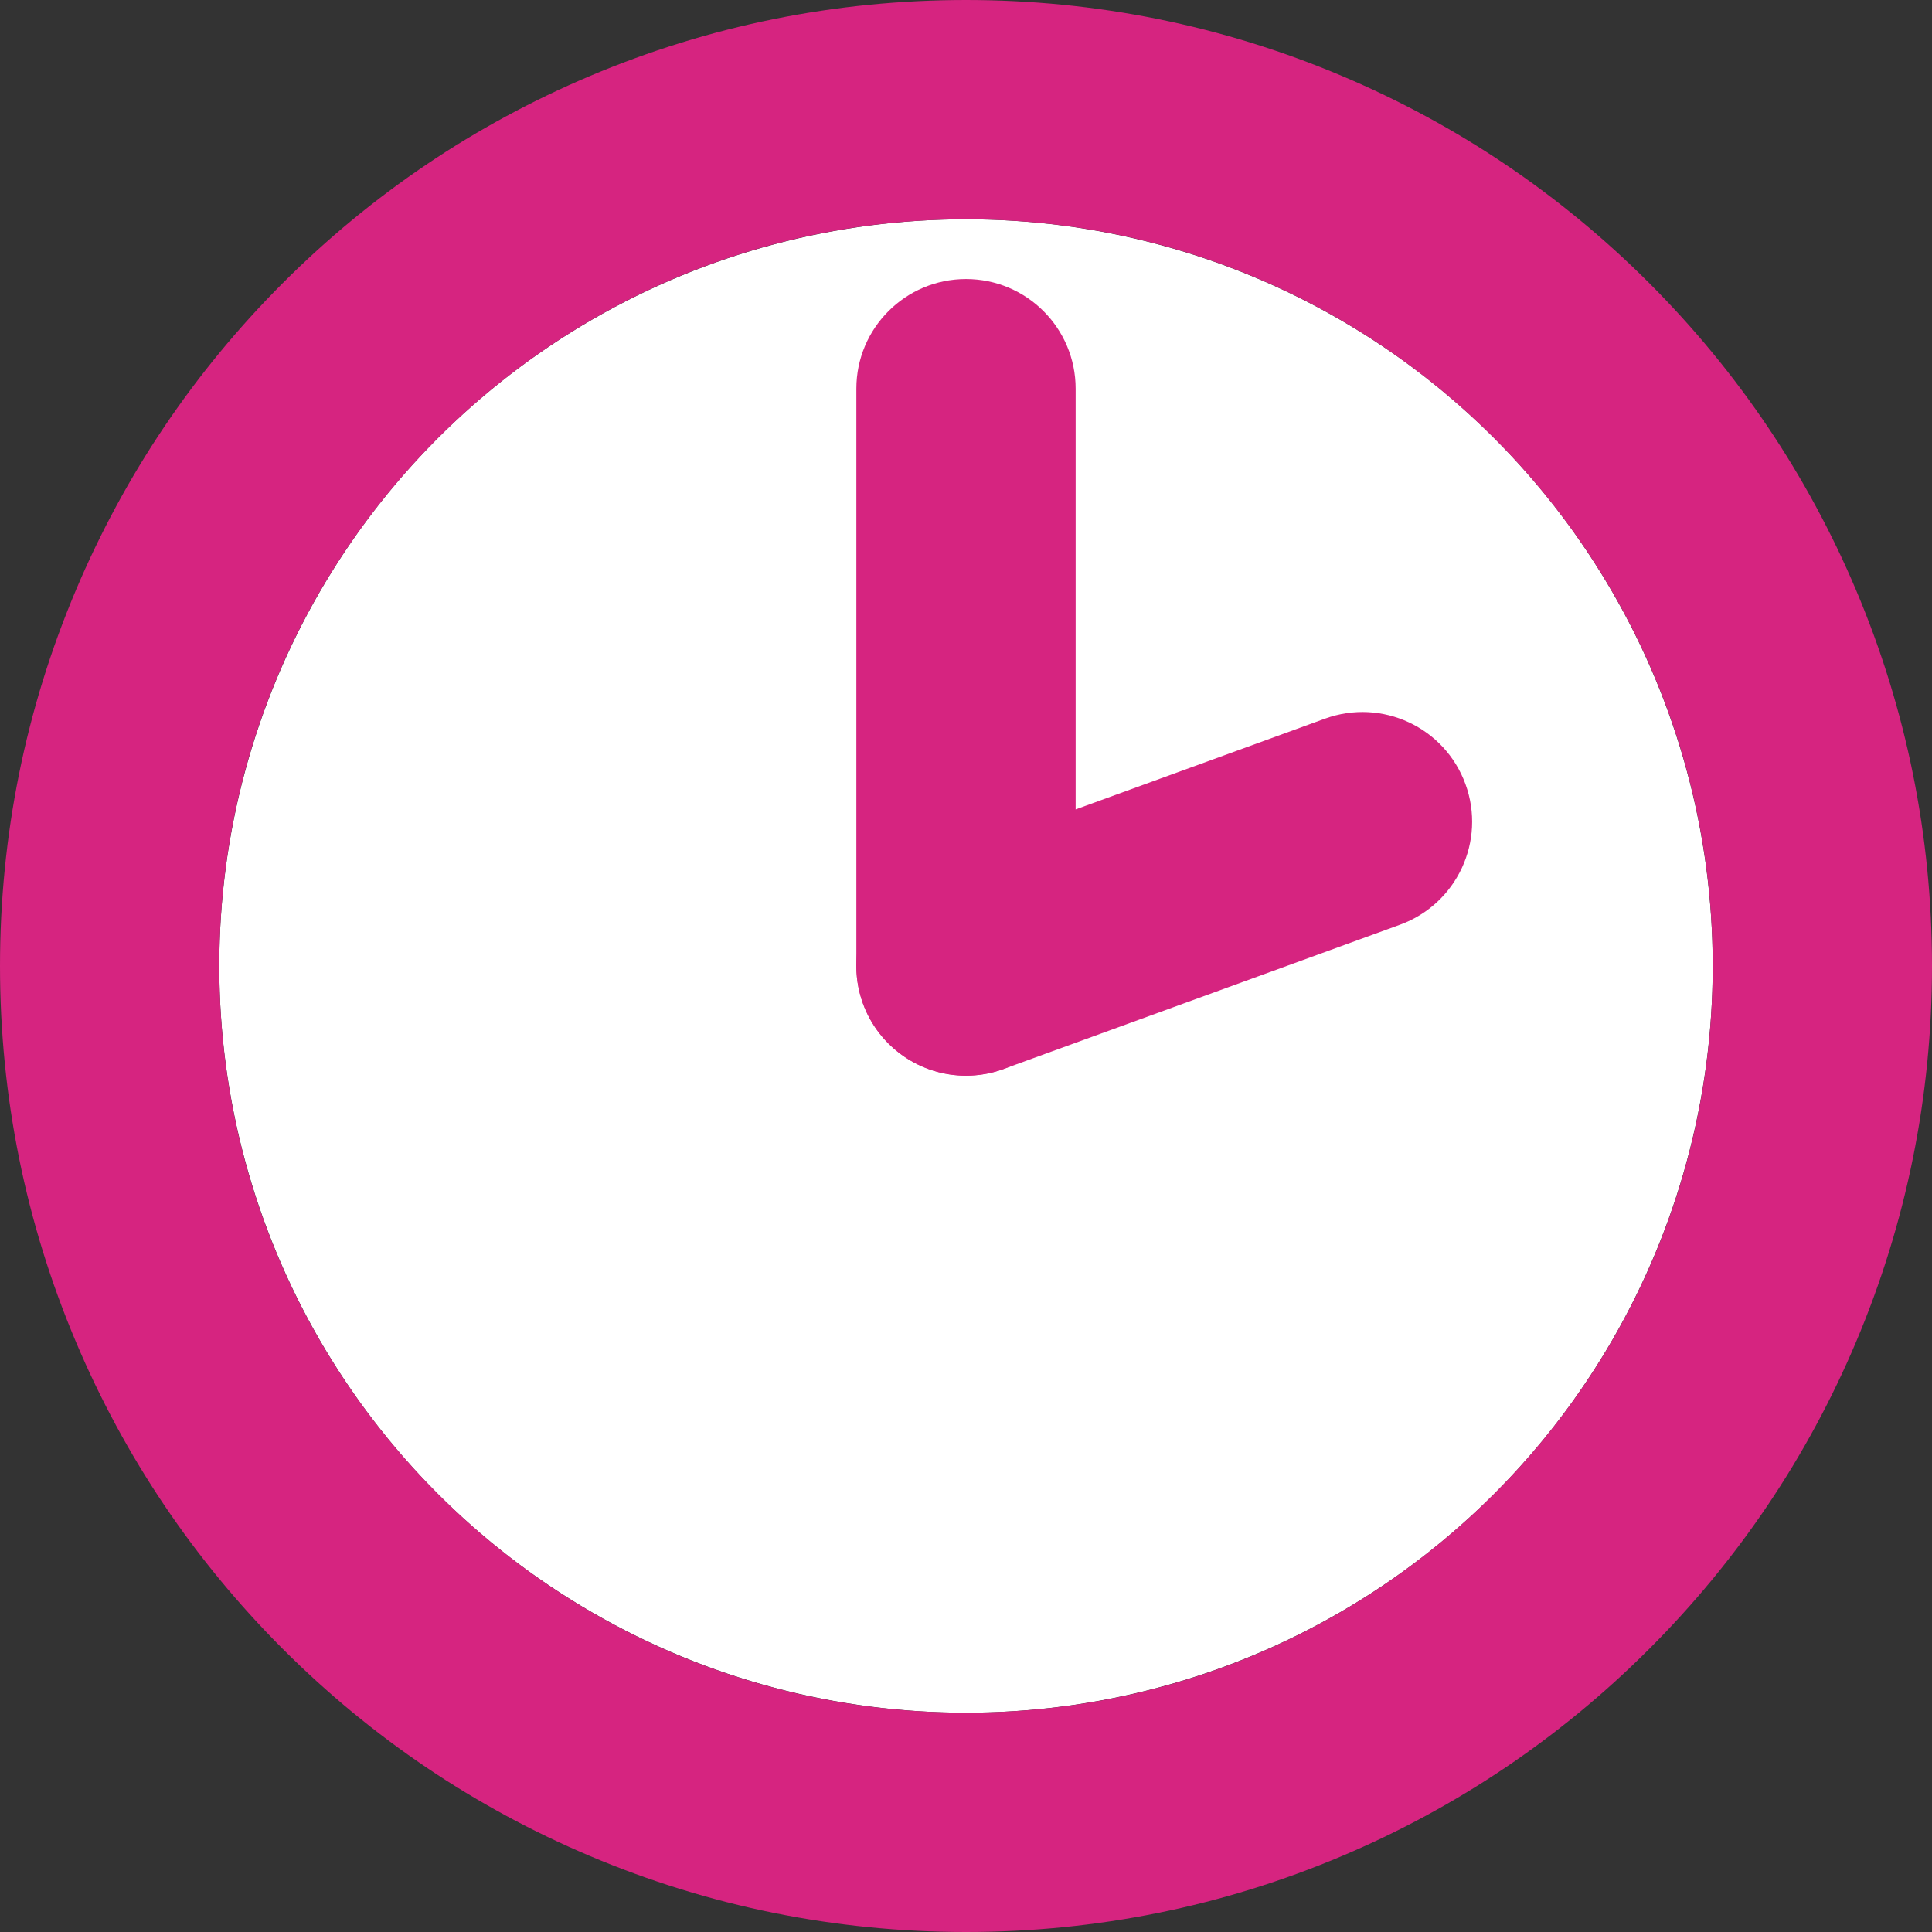
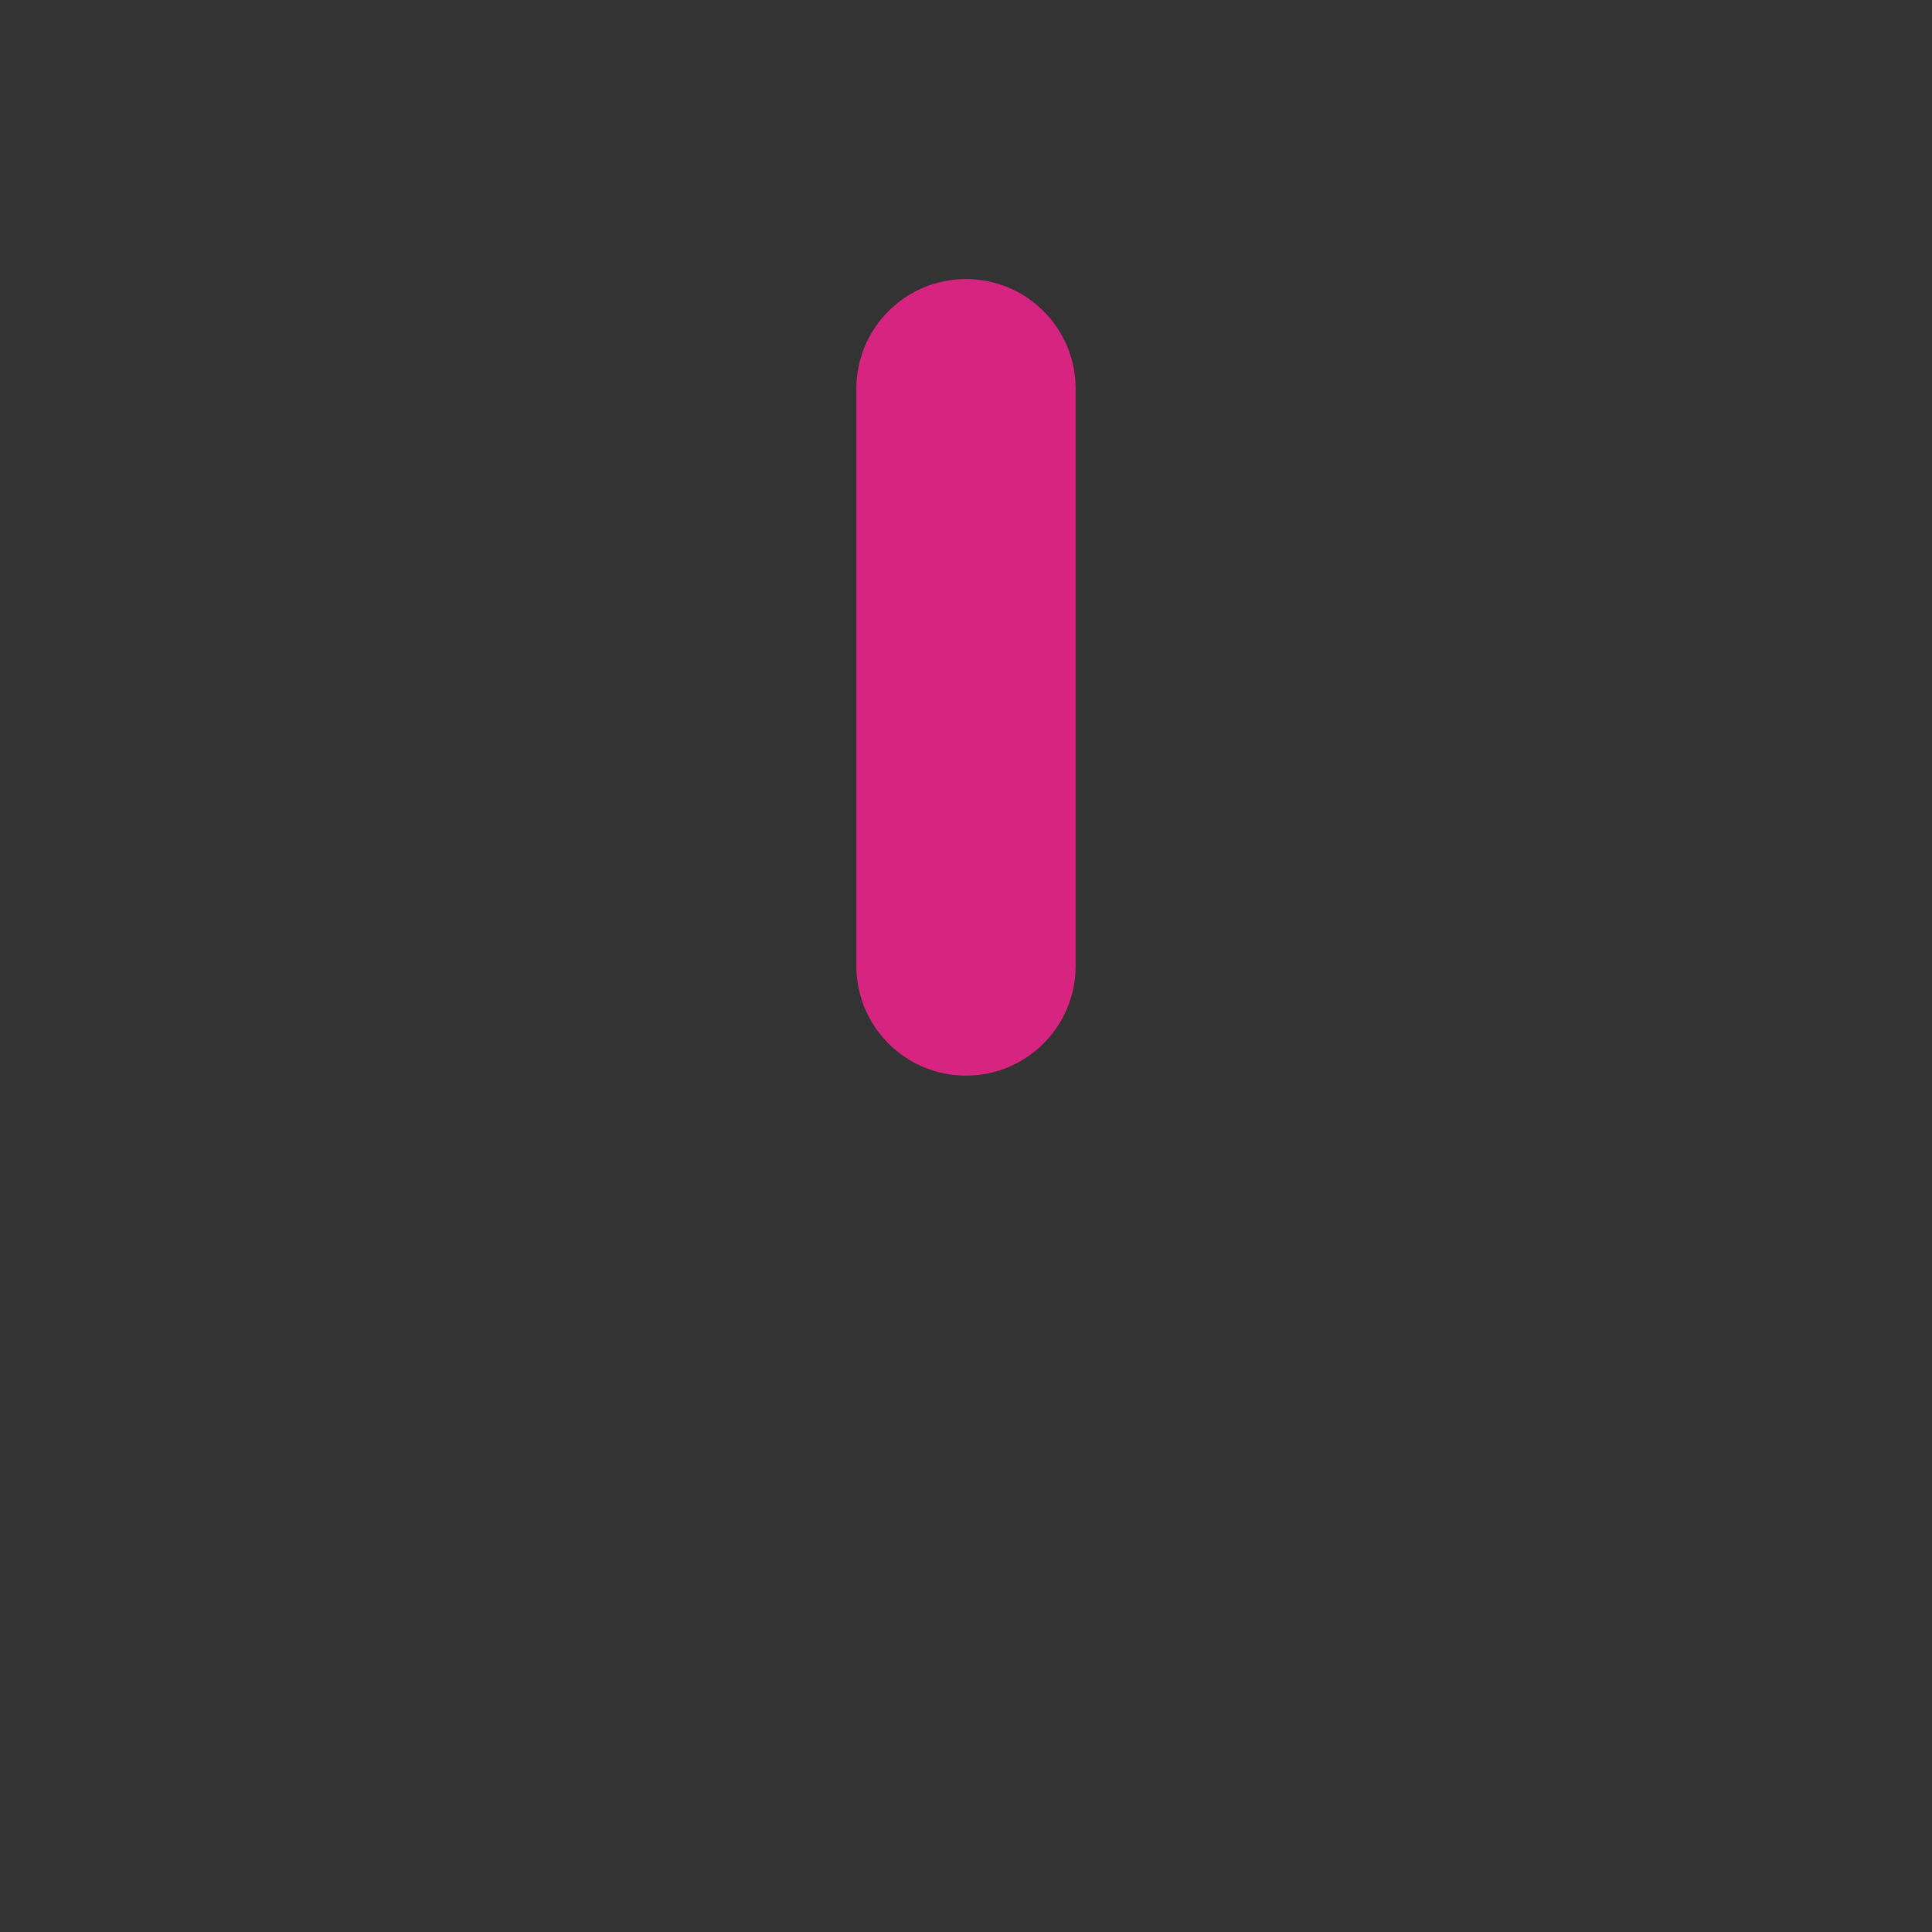
<svg xmlns="http://www.w3.org/2000/svg" version="1.1" id="レイヤー_1" x="0px" y="0px" width="100px" height="100px" viewBox="0 0 100 100" enable-background="new 0 0 100 100" xml:space="preserve">
  <rect x="0" y="0" width="100" height="100" fill="#333333" stroke="none" />
  <g>
    <g>
-       <circle fill="#FFFFFF" cx="50" cy="50" r="38.65" />
-       <path fill="#D62480" d="M50,11.35c21.346,0,38.65,17.304,38.65,38.65S71.346,88.65,50,88.65S11.35,71.346,11.35,50    S28.654,11.35,50,11.35 M50,0c-6.745,0-13.294,1.324-19.466,3.934c-5.955,2.519-11.301,6.122-15.89,10.711    s-8.192,9.934-10.711,15.89C1.324,36.706,0,43.255,0,50s1.324,13.294,3.934,19.466c2.519,5.955,6.123,11.301,10.711,15.89    s9.934,8.192,15.89,10.711C36.706,98.676,43.255,100,50,100s13.294-1.324,19.466-3.934c5.955-2.519,11.301-6.123,15.89-10.711    s8.192-9.934,10.711-15.89C98.676,63.294,100,56.745,100,50s-1.324-13.294-3.934-19.466c-2.519-5.955-6.123-11.301-10.711-15.89    s-9.934-8.192-15.89-10.711C63.294,1.324,56.745,0,50,0L50,0z" />
-     </g>
+       </g>
    <path fill="#D62480" d="M50,55.675c-3.134,0-5.675-2.541-5.675-5.675V20.118c0-3.134,2.541-5.675,5.675-5.675   s5.675,2.541,5.675,5.675V50C55.675,53.134,53.134,55.675,50,55.675z" />
-     <path fill="#D62480" d="M50,55.677c-2.318,0-4.494-1.431-5.333-3.736c-1.072-2.945,0.447-6.202,3.392-7.274l20.521-7.469   c2.946-1.072,6.202,0.446,7.274,3.392c1.072,2.945-0.447,6.202-3.392,7.274l-20.521,7.469C51.3,55.566,50.645,55.677,50,55.677z" />
  </g>
</svg>